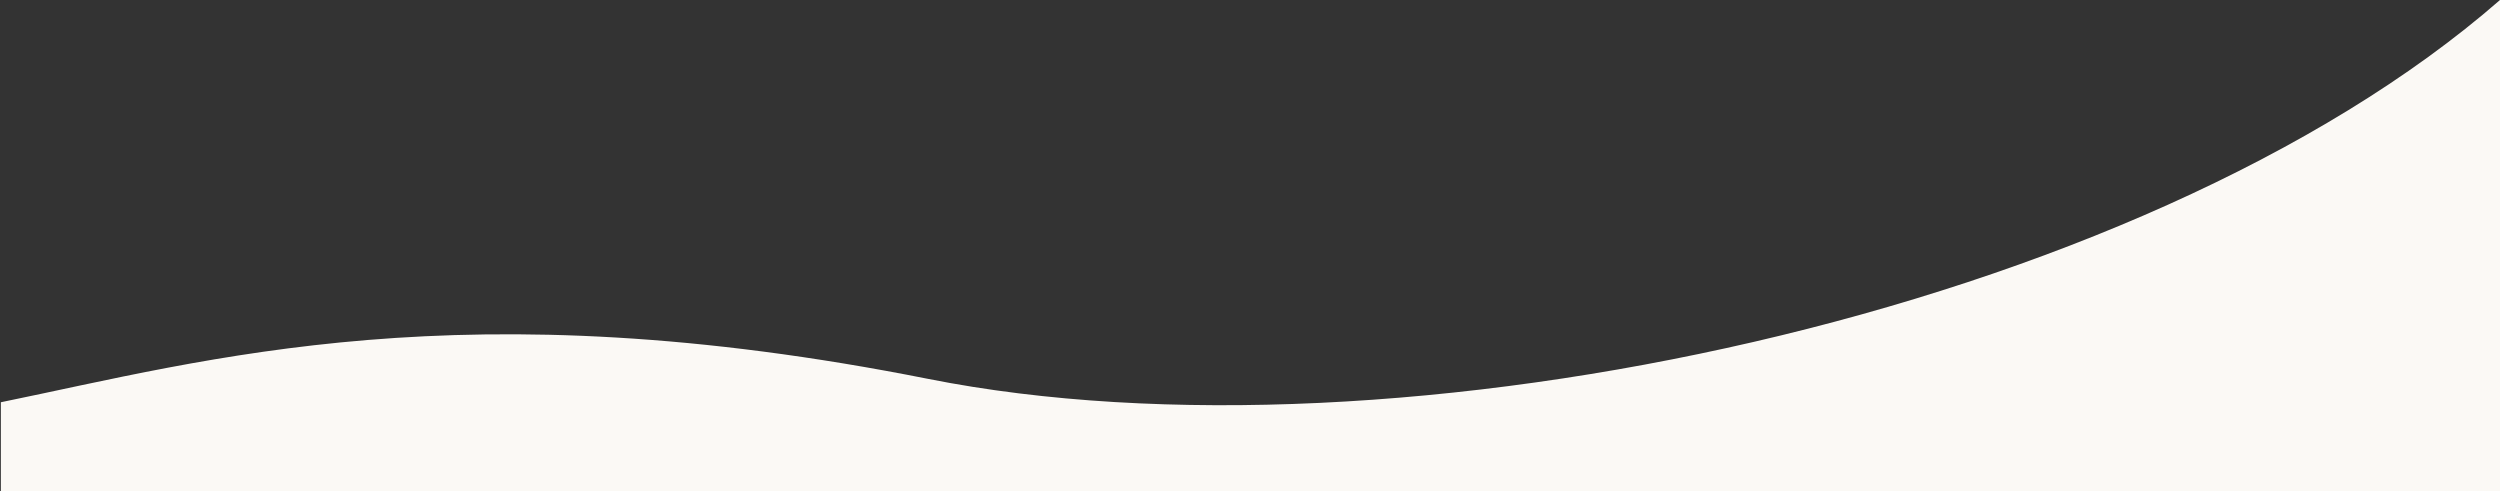
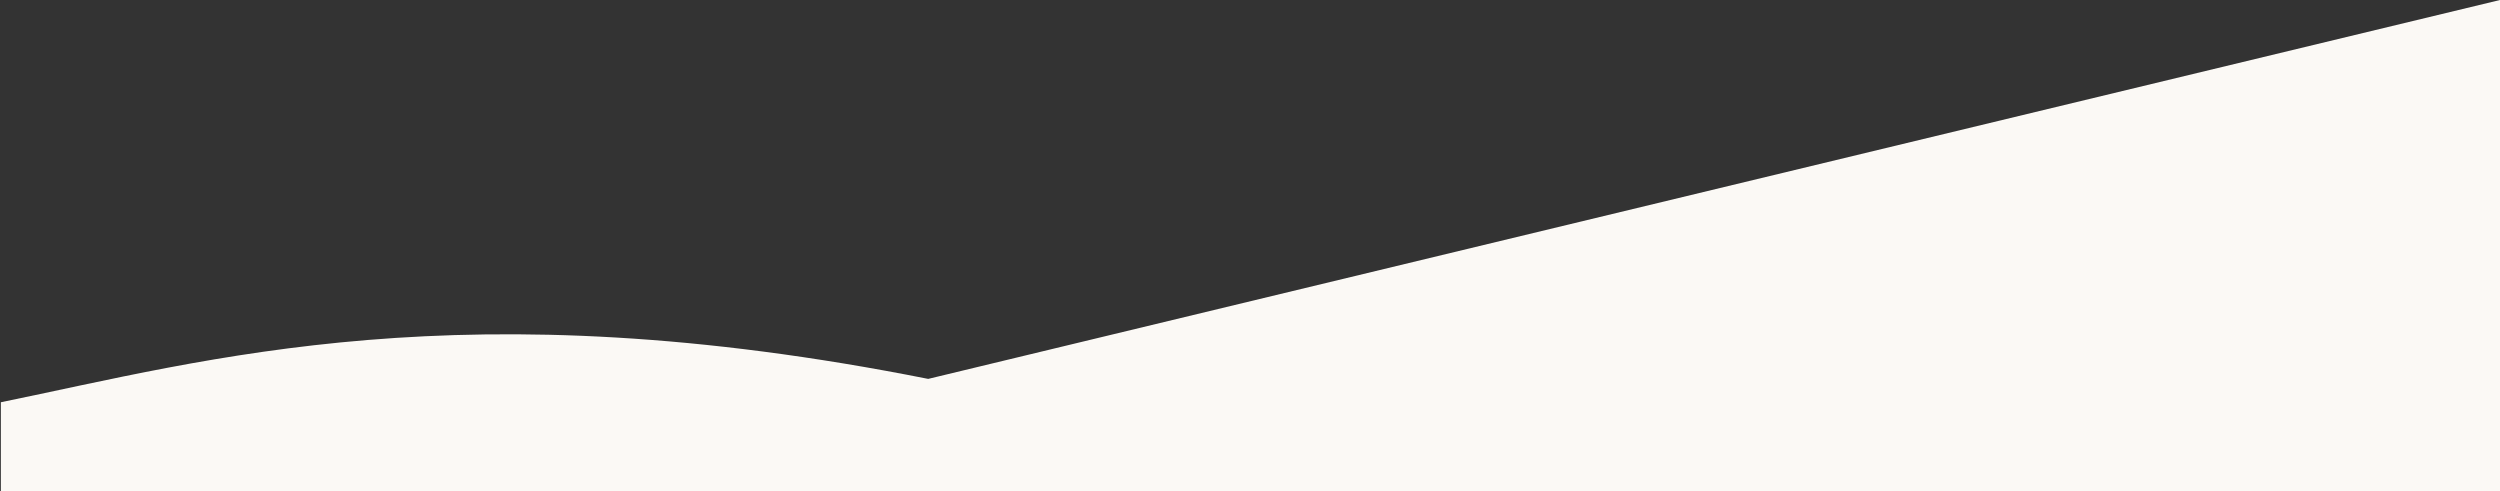
<svg xmlns="http://www.w3.org/2000/svg" width="1445" height="284" viewBox="0 0 1445 284" fill="none">
  <rect x="0" y="0" width="1445" height="284" fill="#333333" stroke="none" />
-   <path d="M536.5 219C267.5 165.5 120.5 208 0.5 232.5V284H1445V0C1237 181.5 805.5 272.5 536.5 219Z" fill="#FBF9F5" />
+   <path d="M536.5 219C267.5 165.5 120.5 208 0.5 232.5V284H1445V0Z" fill="#FBF9F5" />
</svg>